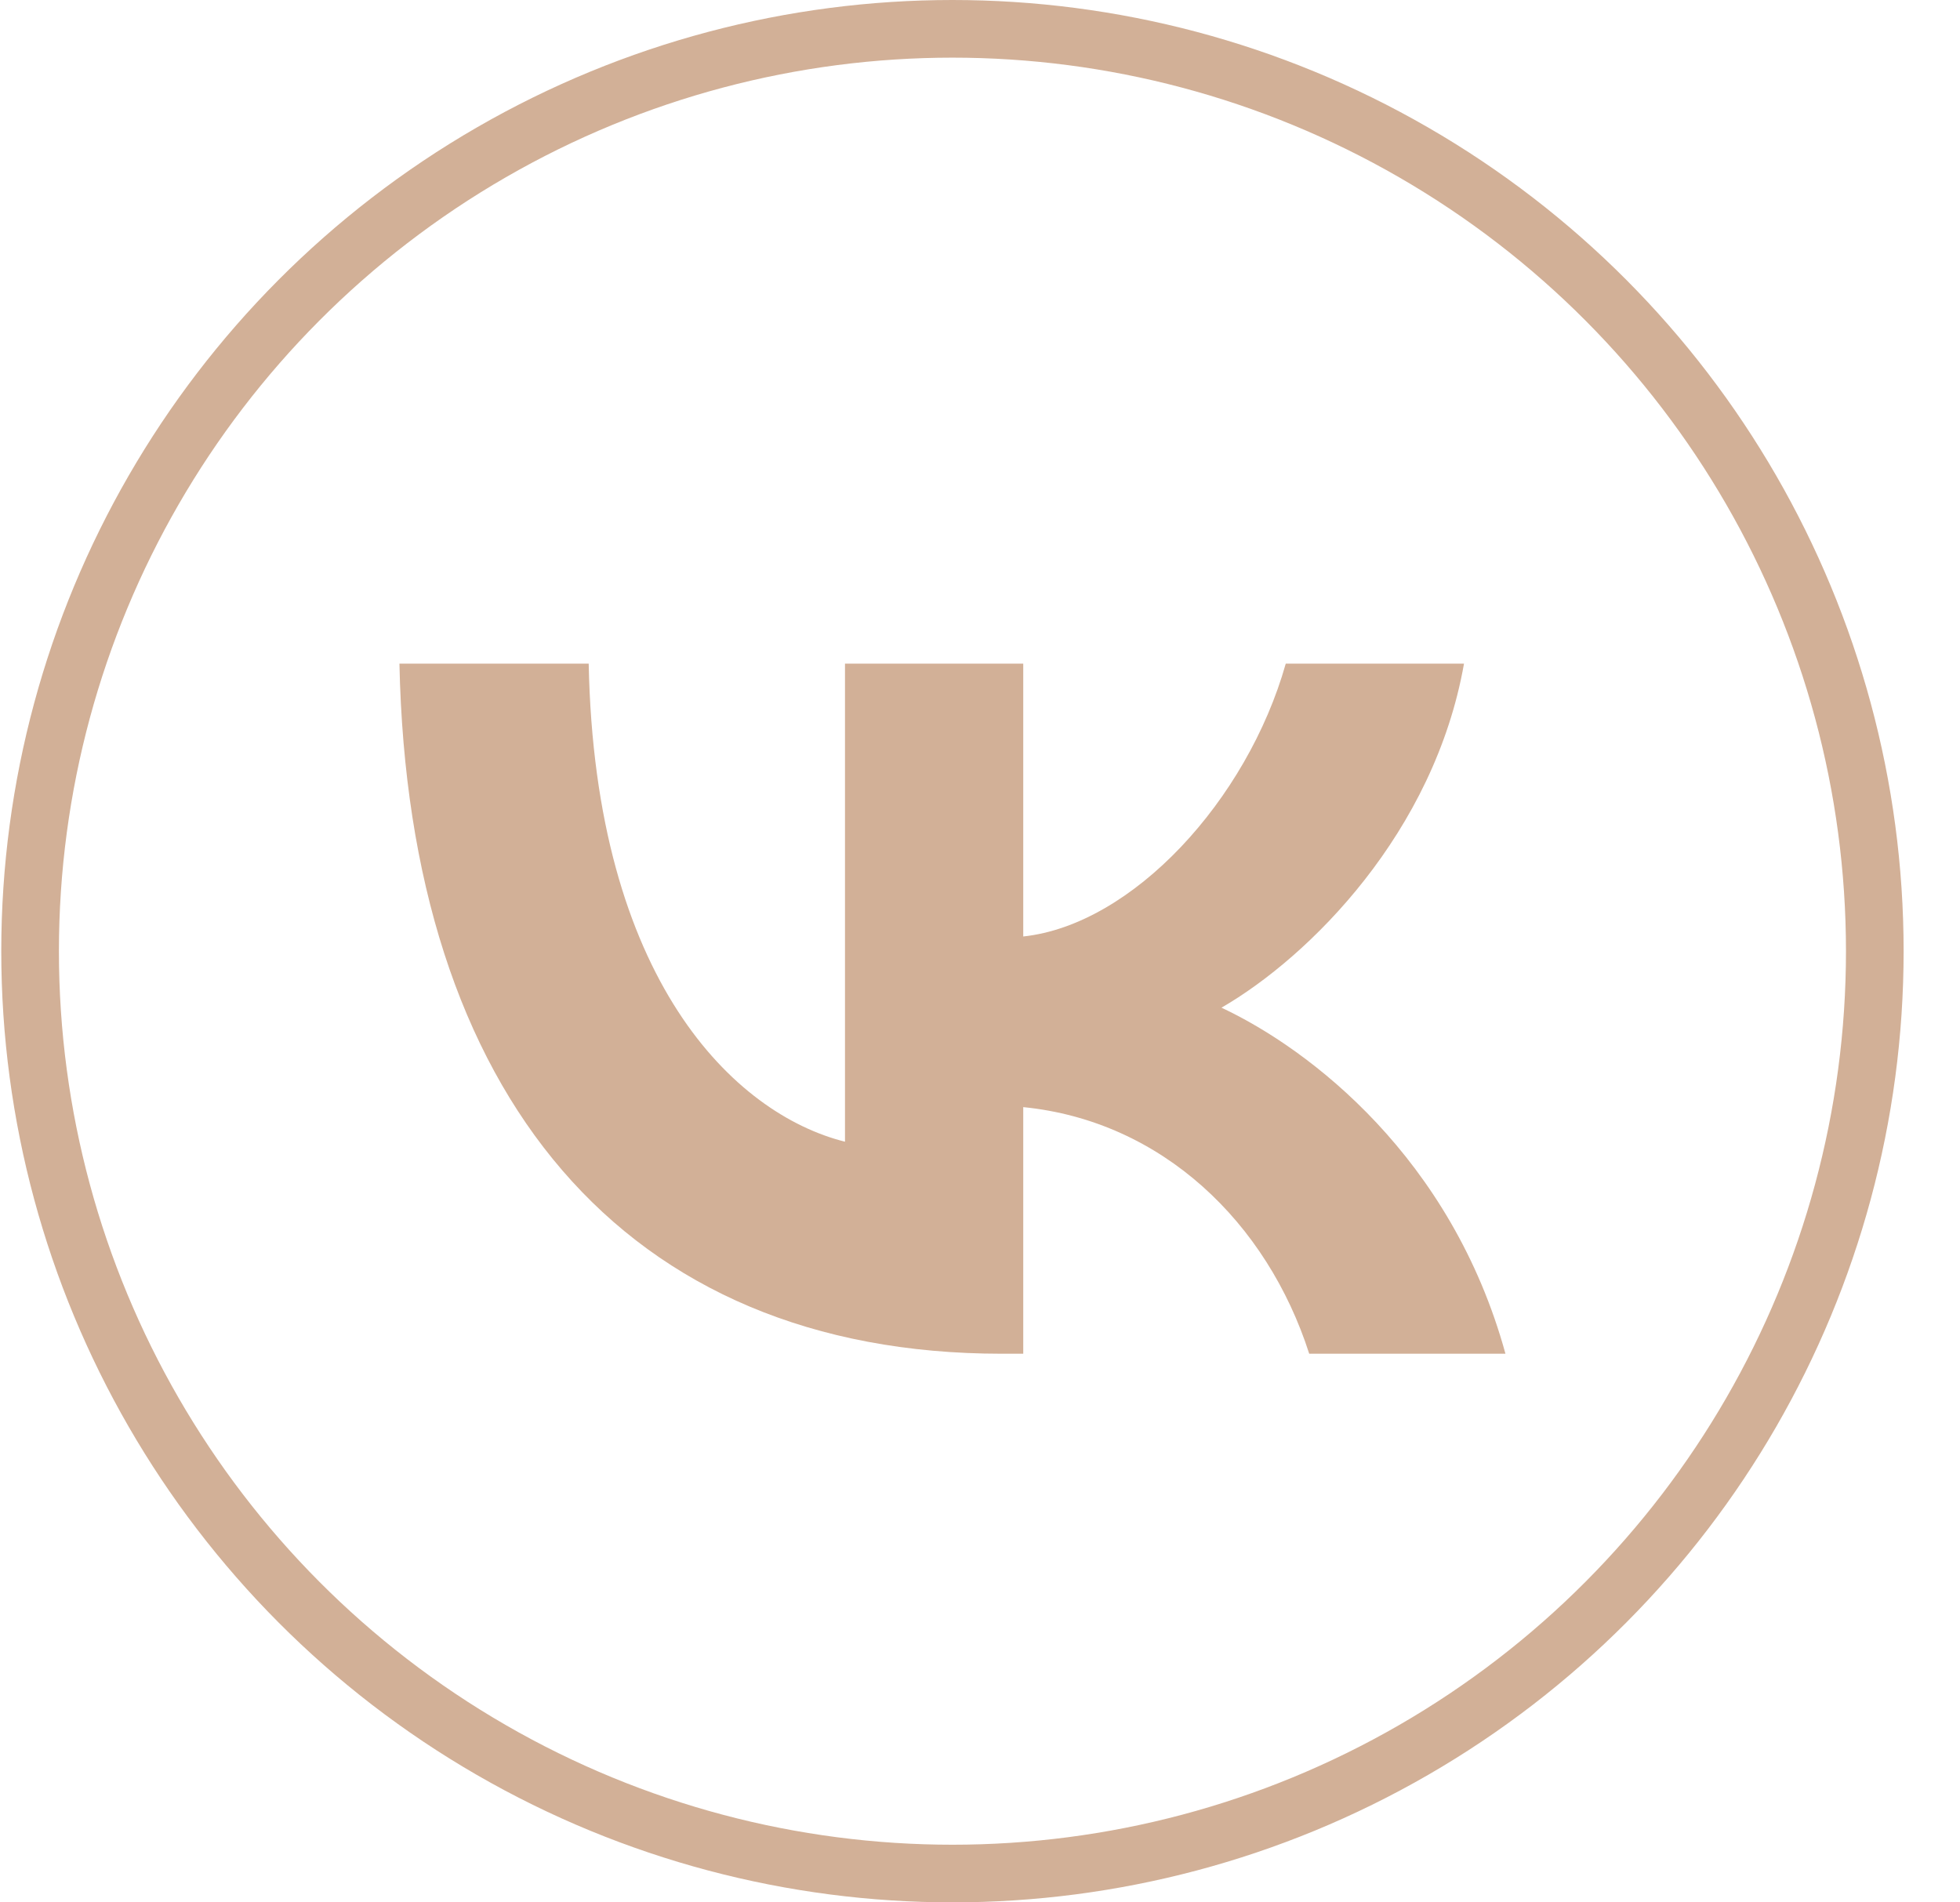
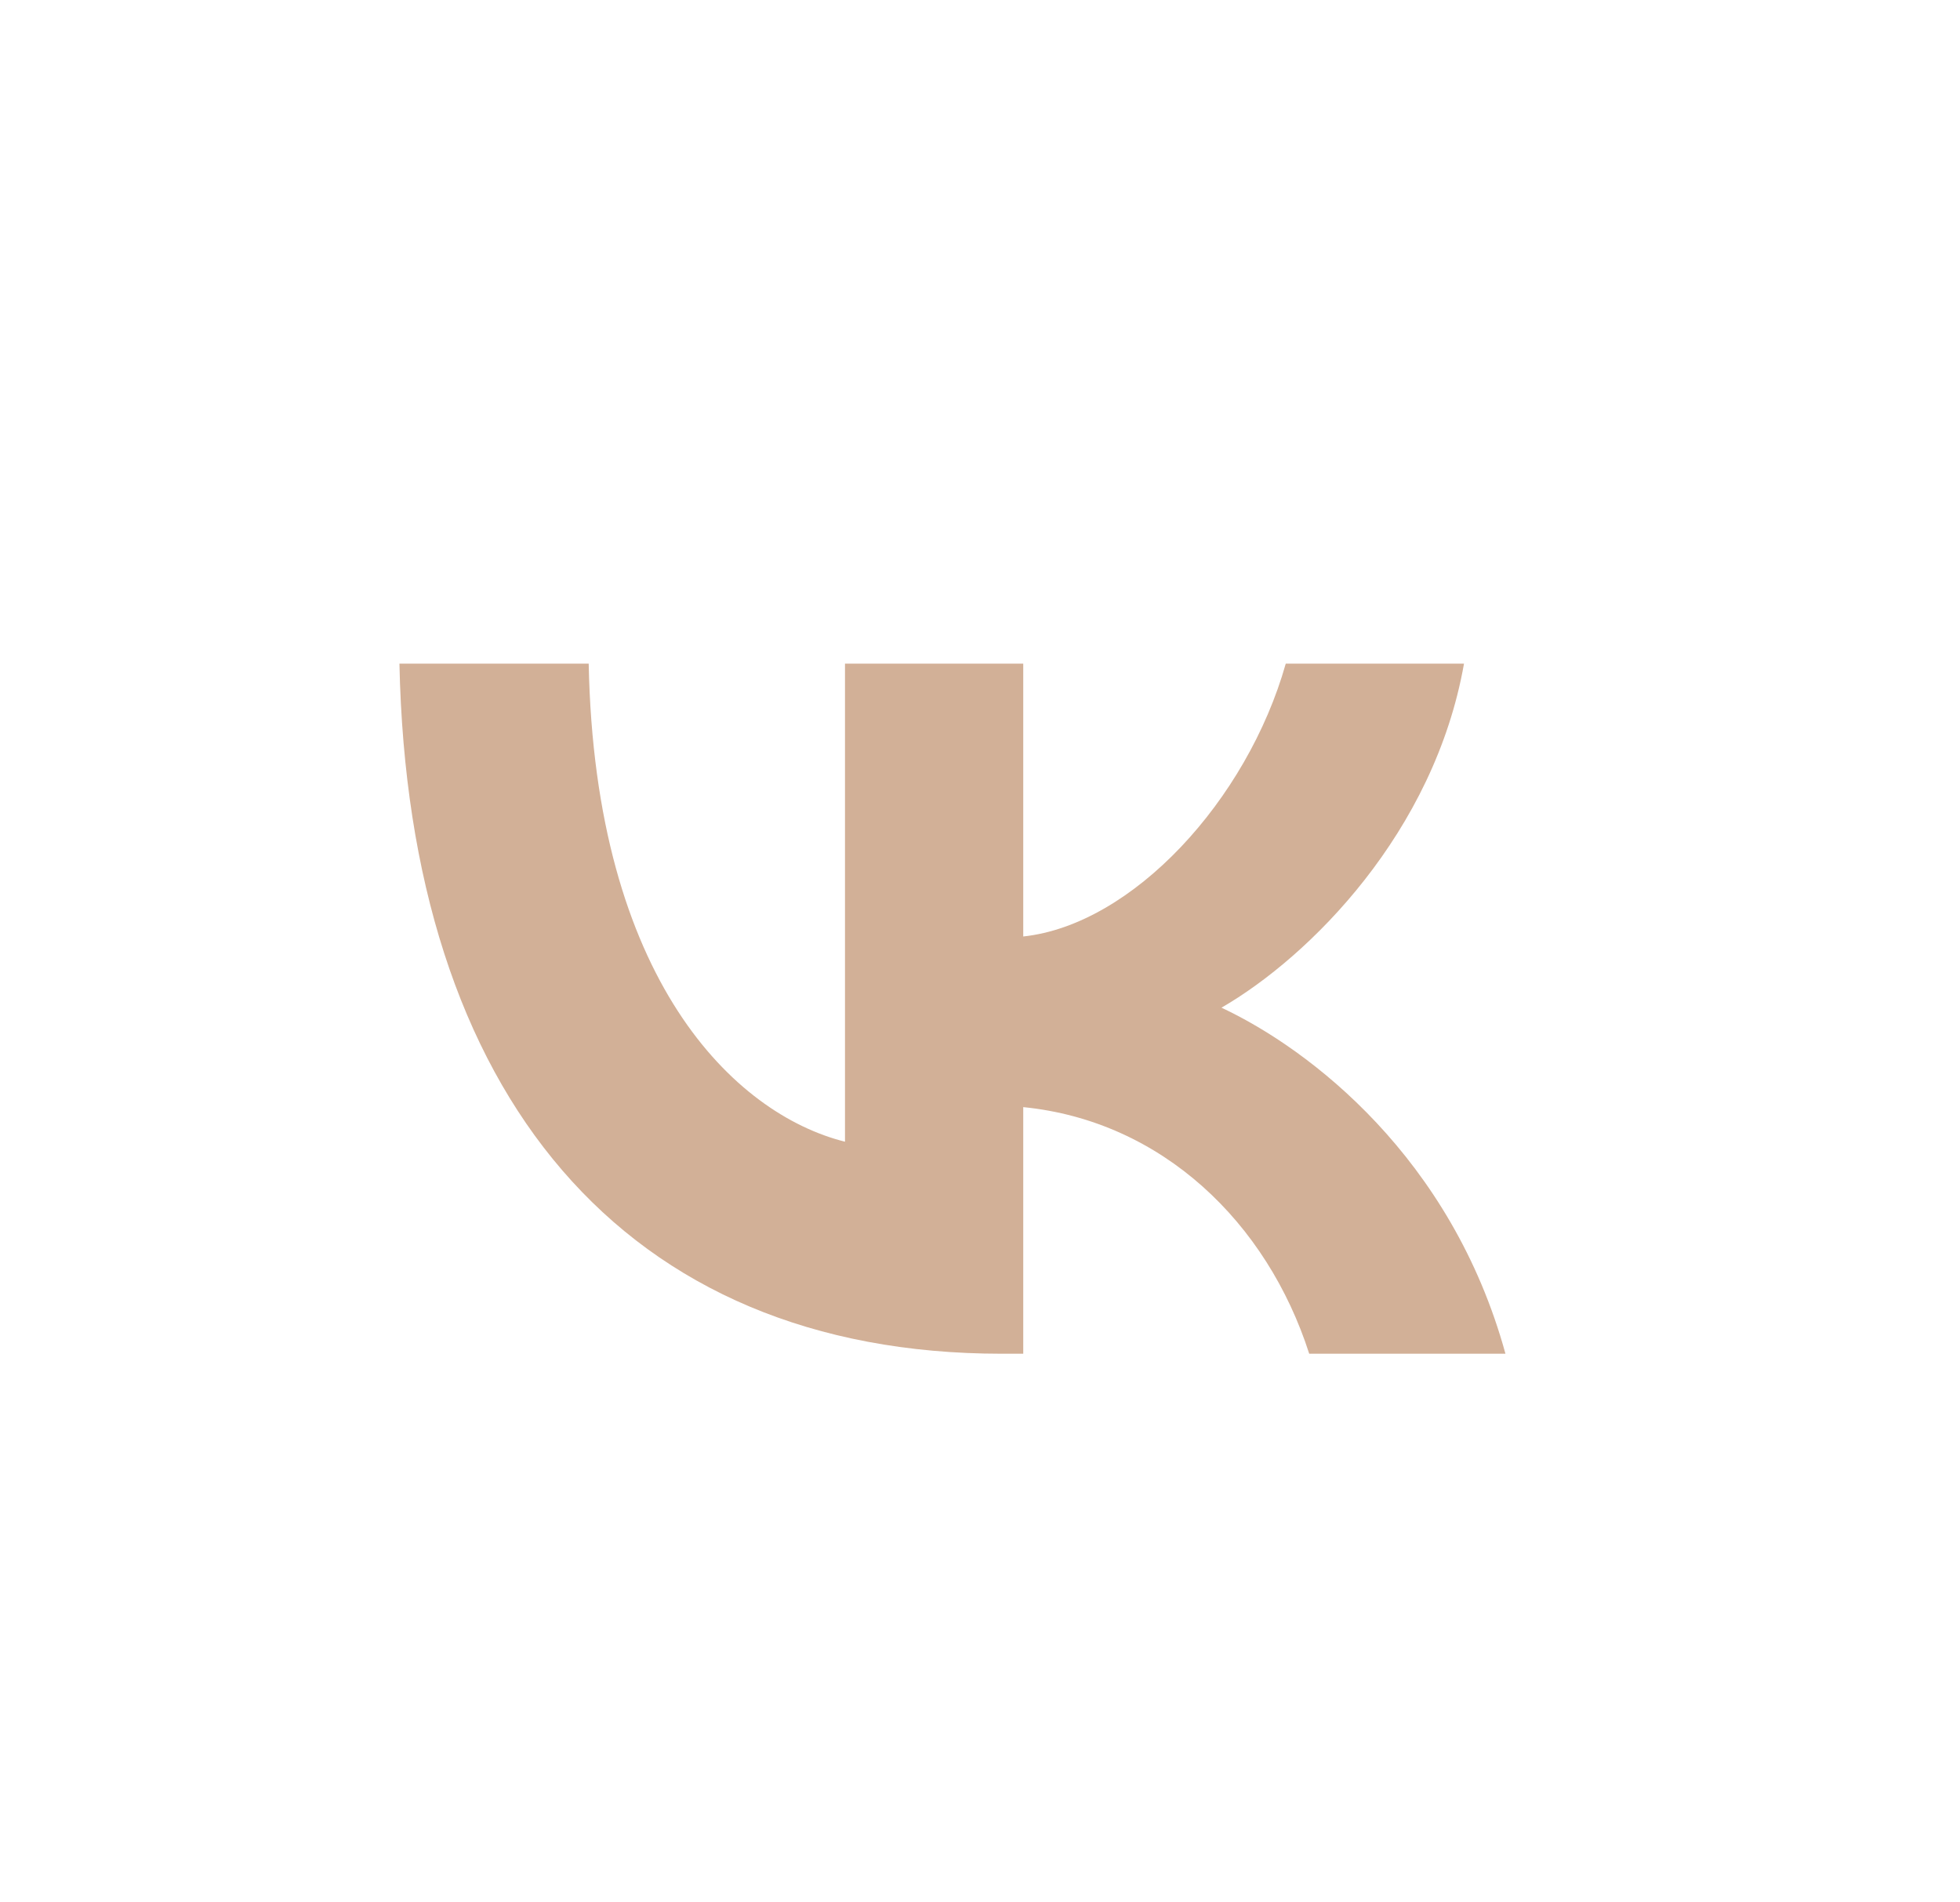
<svg xmlns="http://www.w3.org/2000/svg" width="34" height="33" viewBox="0 0 34 33" fill="none">
  <path d="M17.378 23.483C10.823 23.483 7.085 18.99 6.929 11.512H10.212C10.32 17 12.741 19.325 14.658 19.805V11.512H17.75V16.245C19.644 16.042 21.633 13.884 22.304 11.512H25.396C24.88 14.436 22.723 16.593 21.189 17.48C22.723 18.199 25.18 20.08 26.115 23.483H22.711C21.98 21.207 20.159 19.445 17.75 19.205V23.483H17.378Z" fill="#D2B097" />
-   <circle cx="16.522" cy="16.5" r="16" stroke="#D2B097" />
</svg>